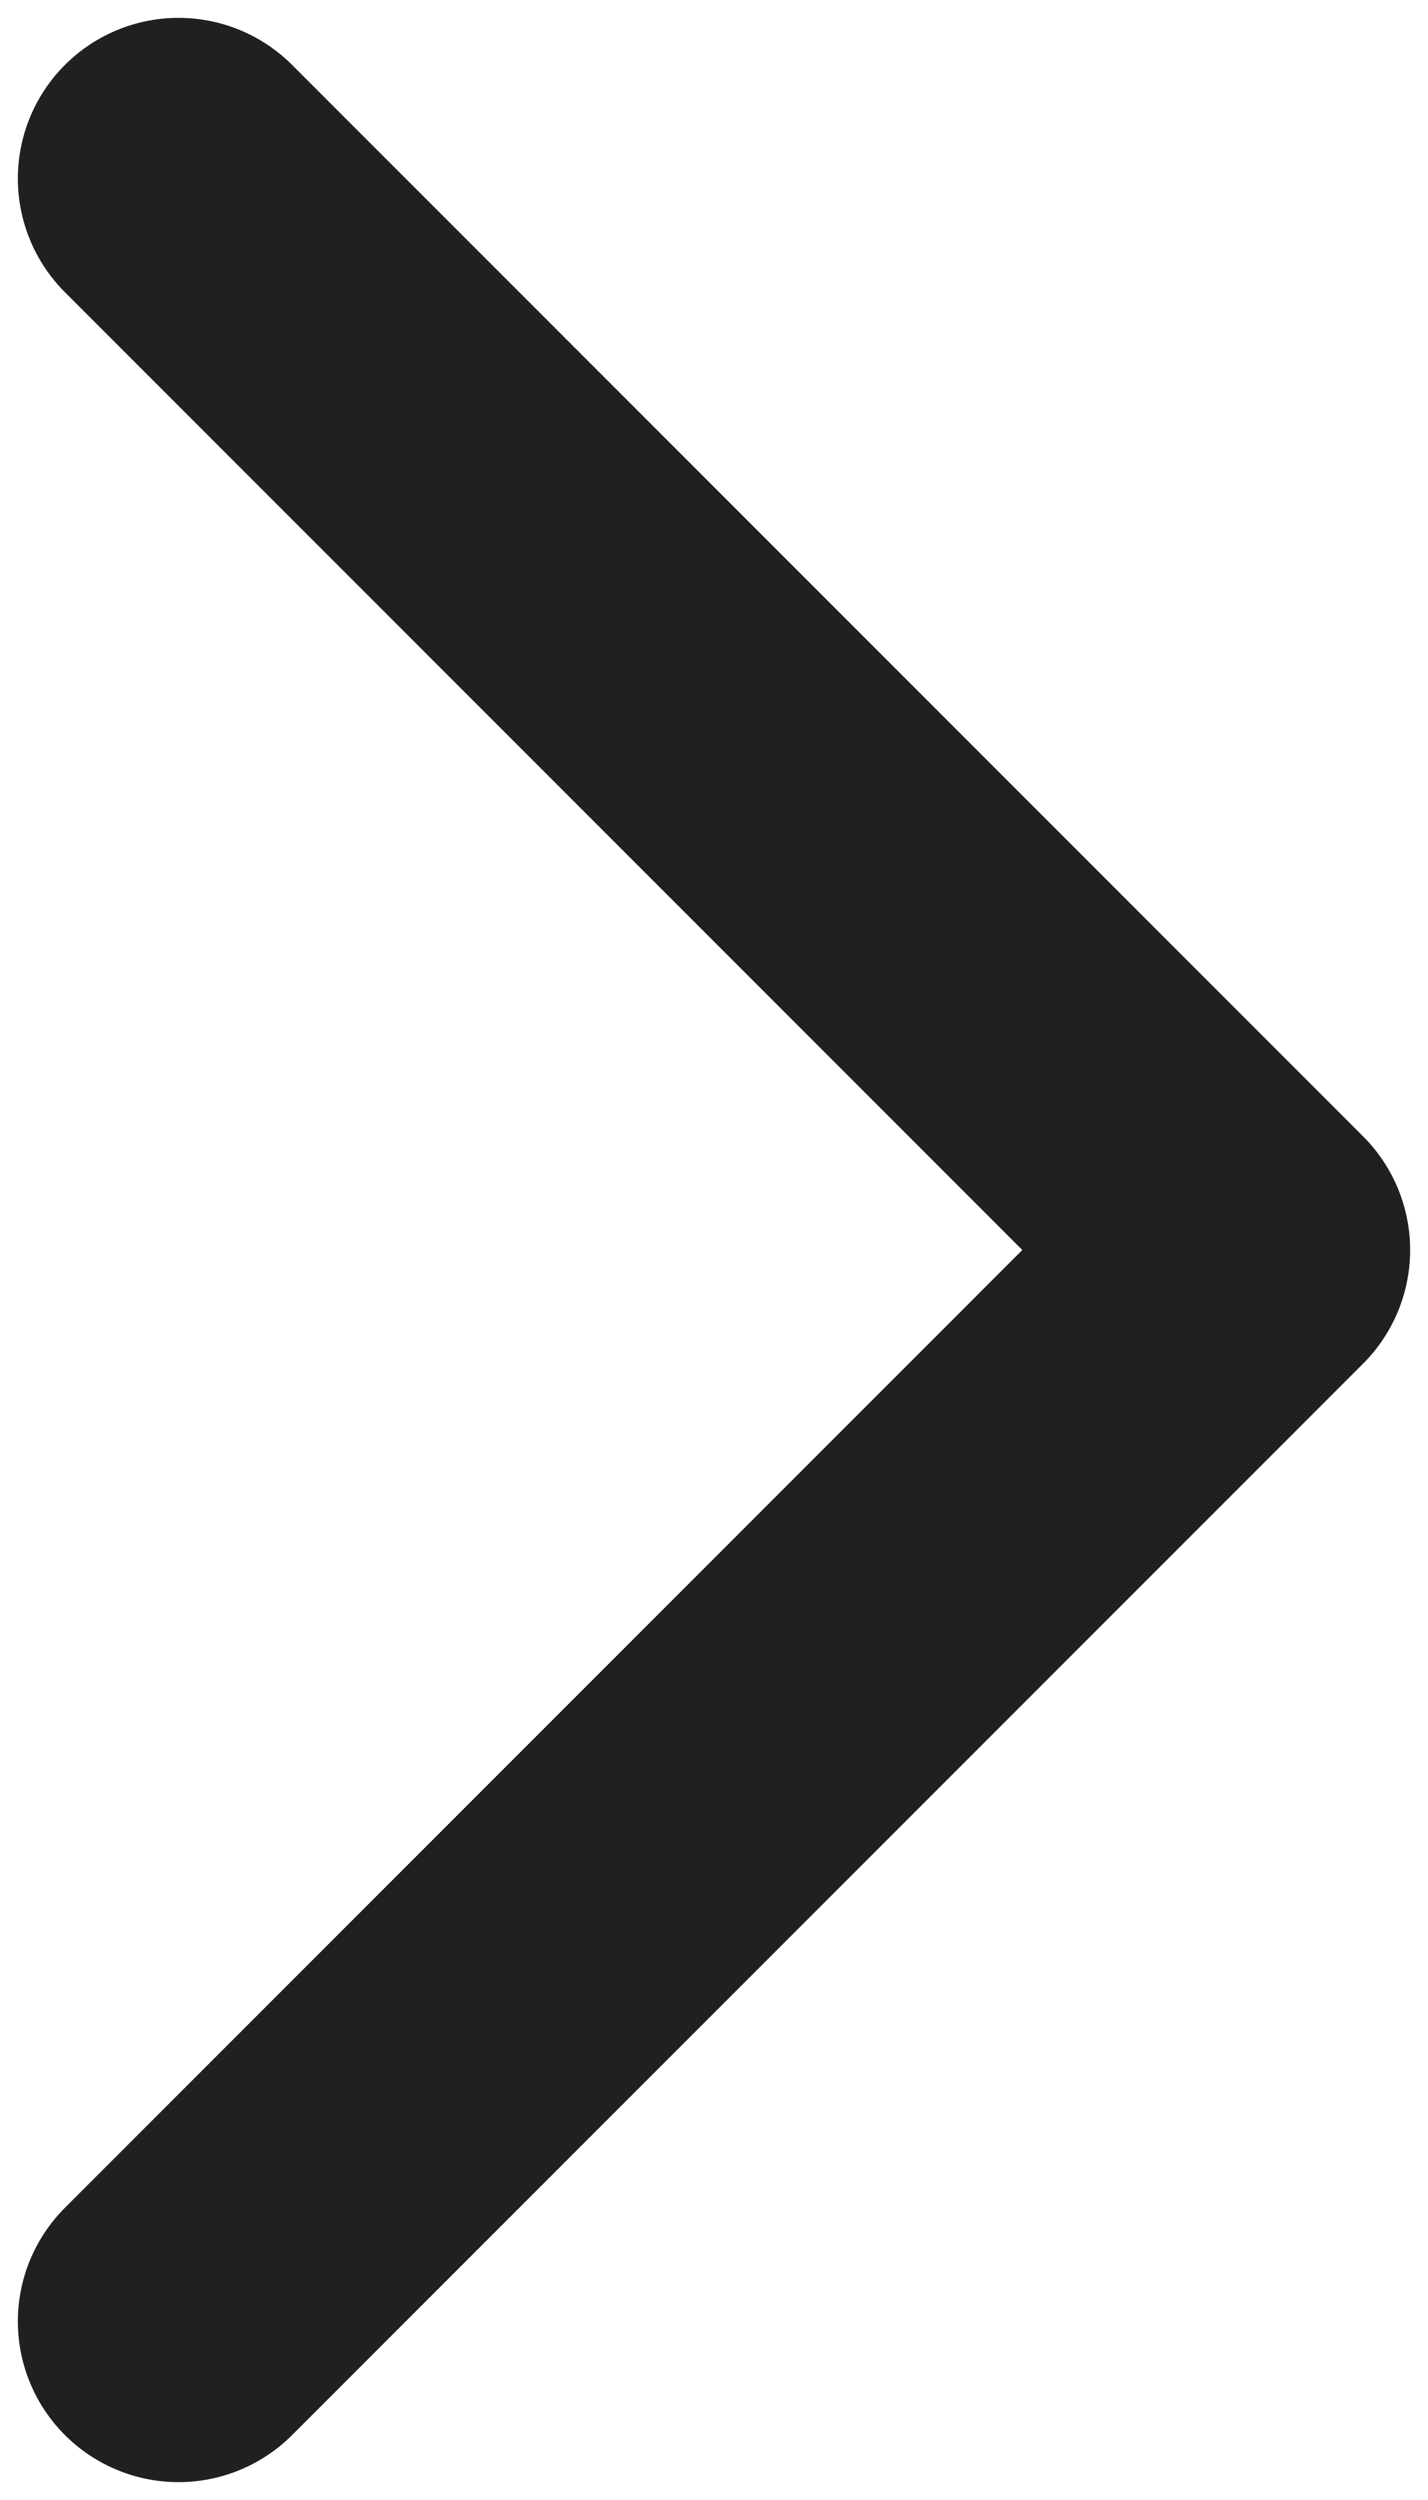
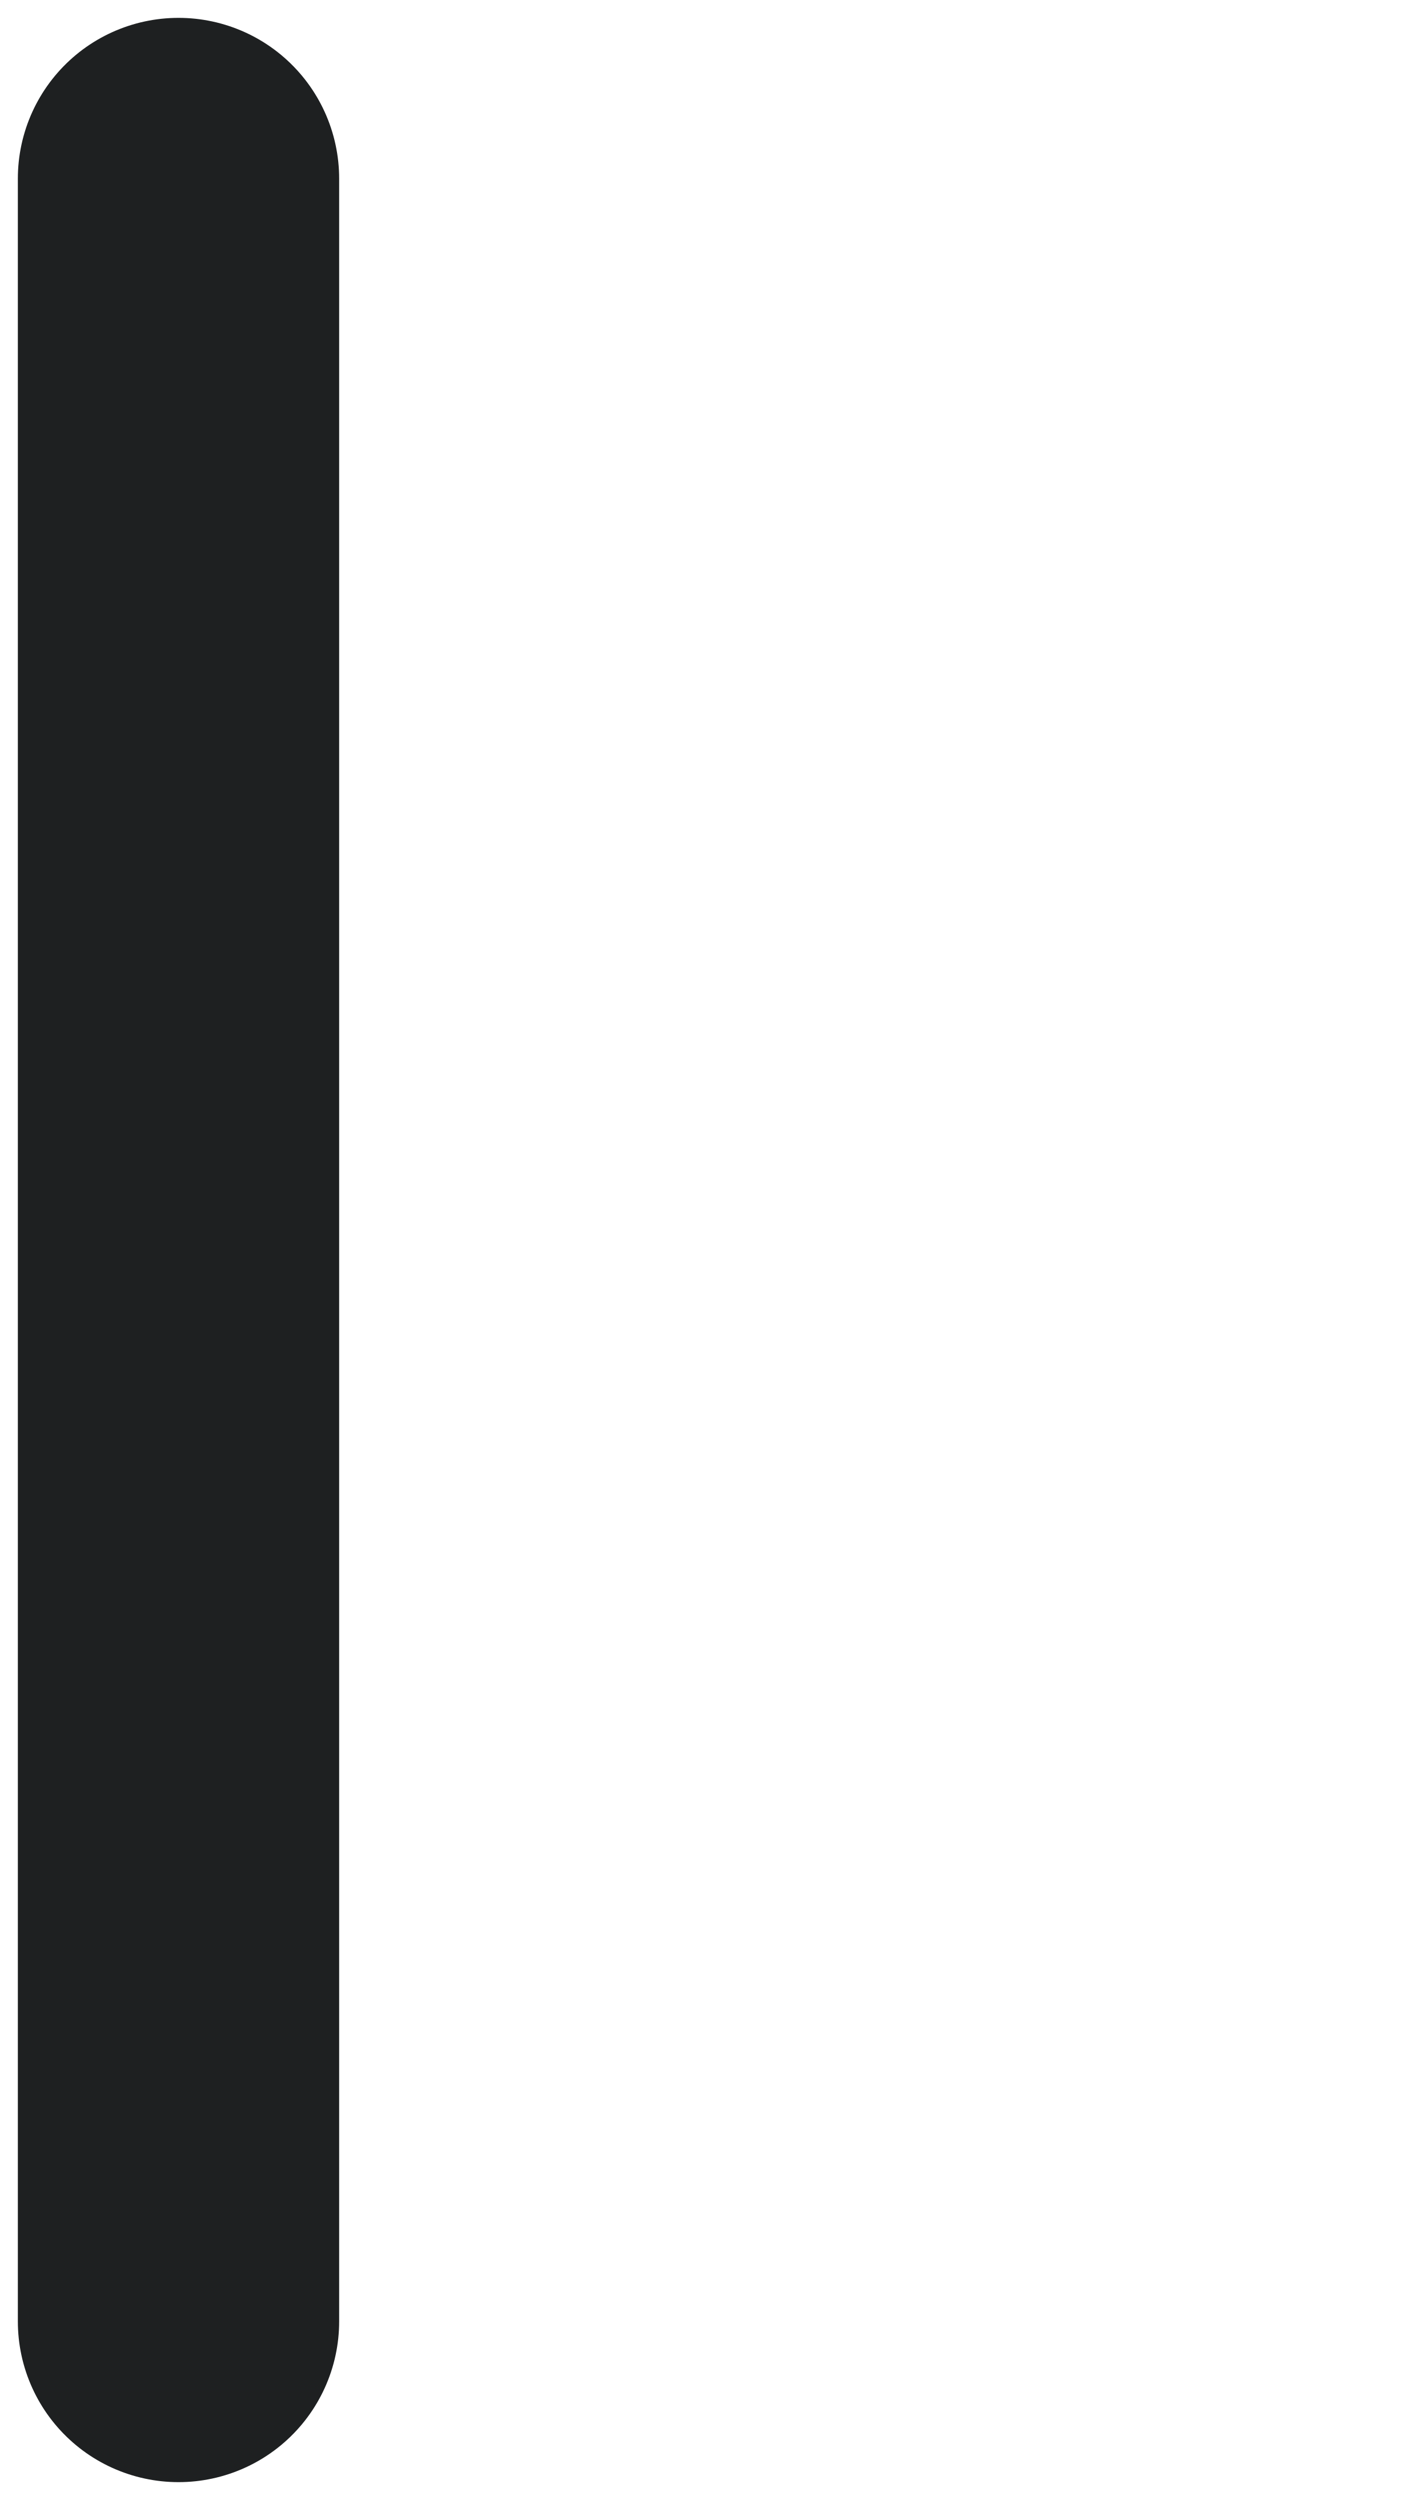
<svg xmlns="http://www.w3.org/2000/svg" width="8" height="14" viewBox="0 0 8 14" fill="none">
-   <path d="M1 13L7 7L1 1" stroke="#1E2021" stroke-width="1.8" stroke-linecap="round" stroke-linejoin="round" />
+   <path d="M1 13L1 1" stroke="#1E2021" stroke-width="1.8" stroke-linecap="round" stroke-linejoin="round" />
</svg>